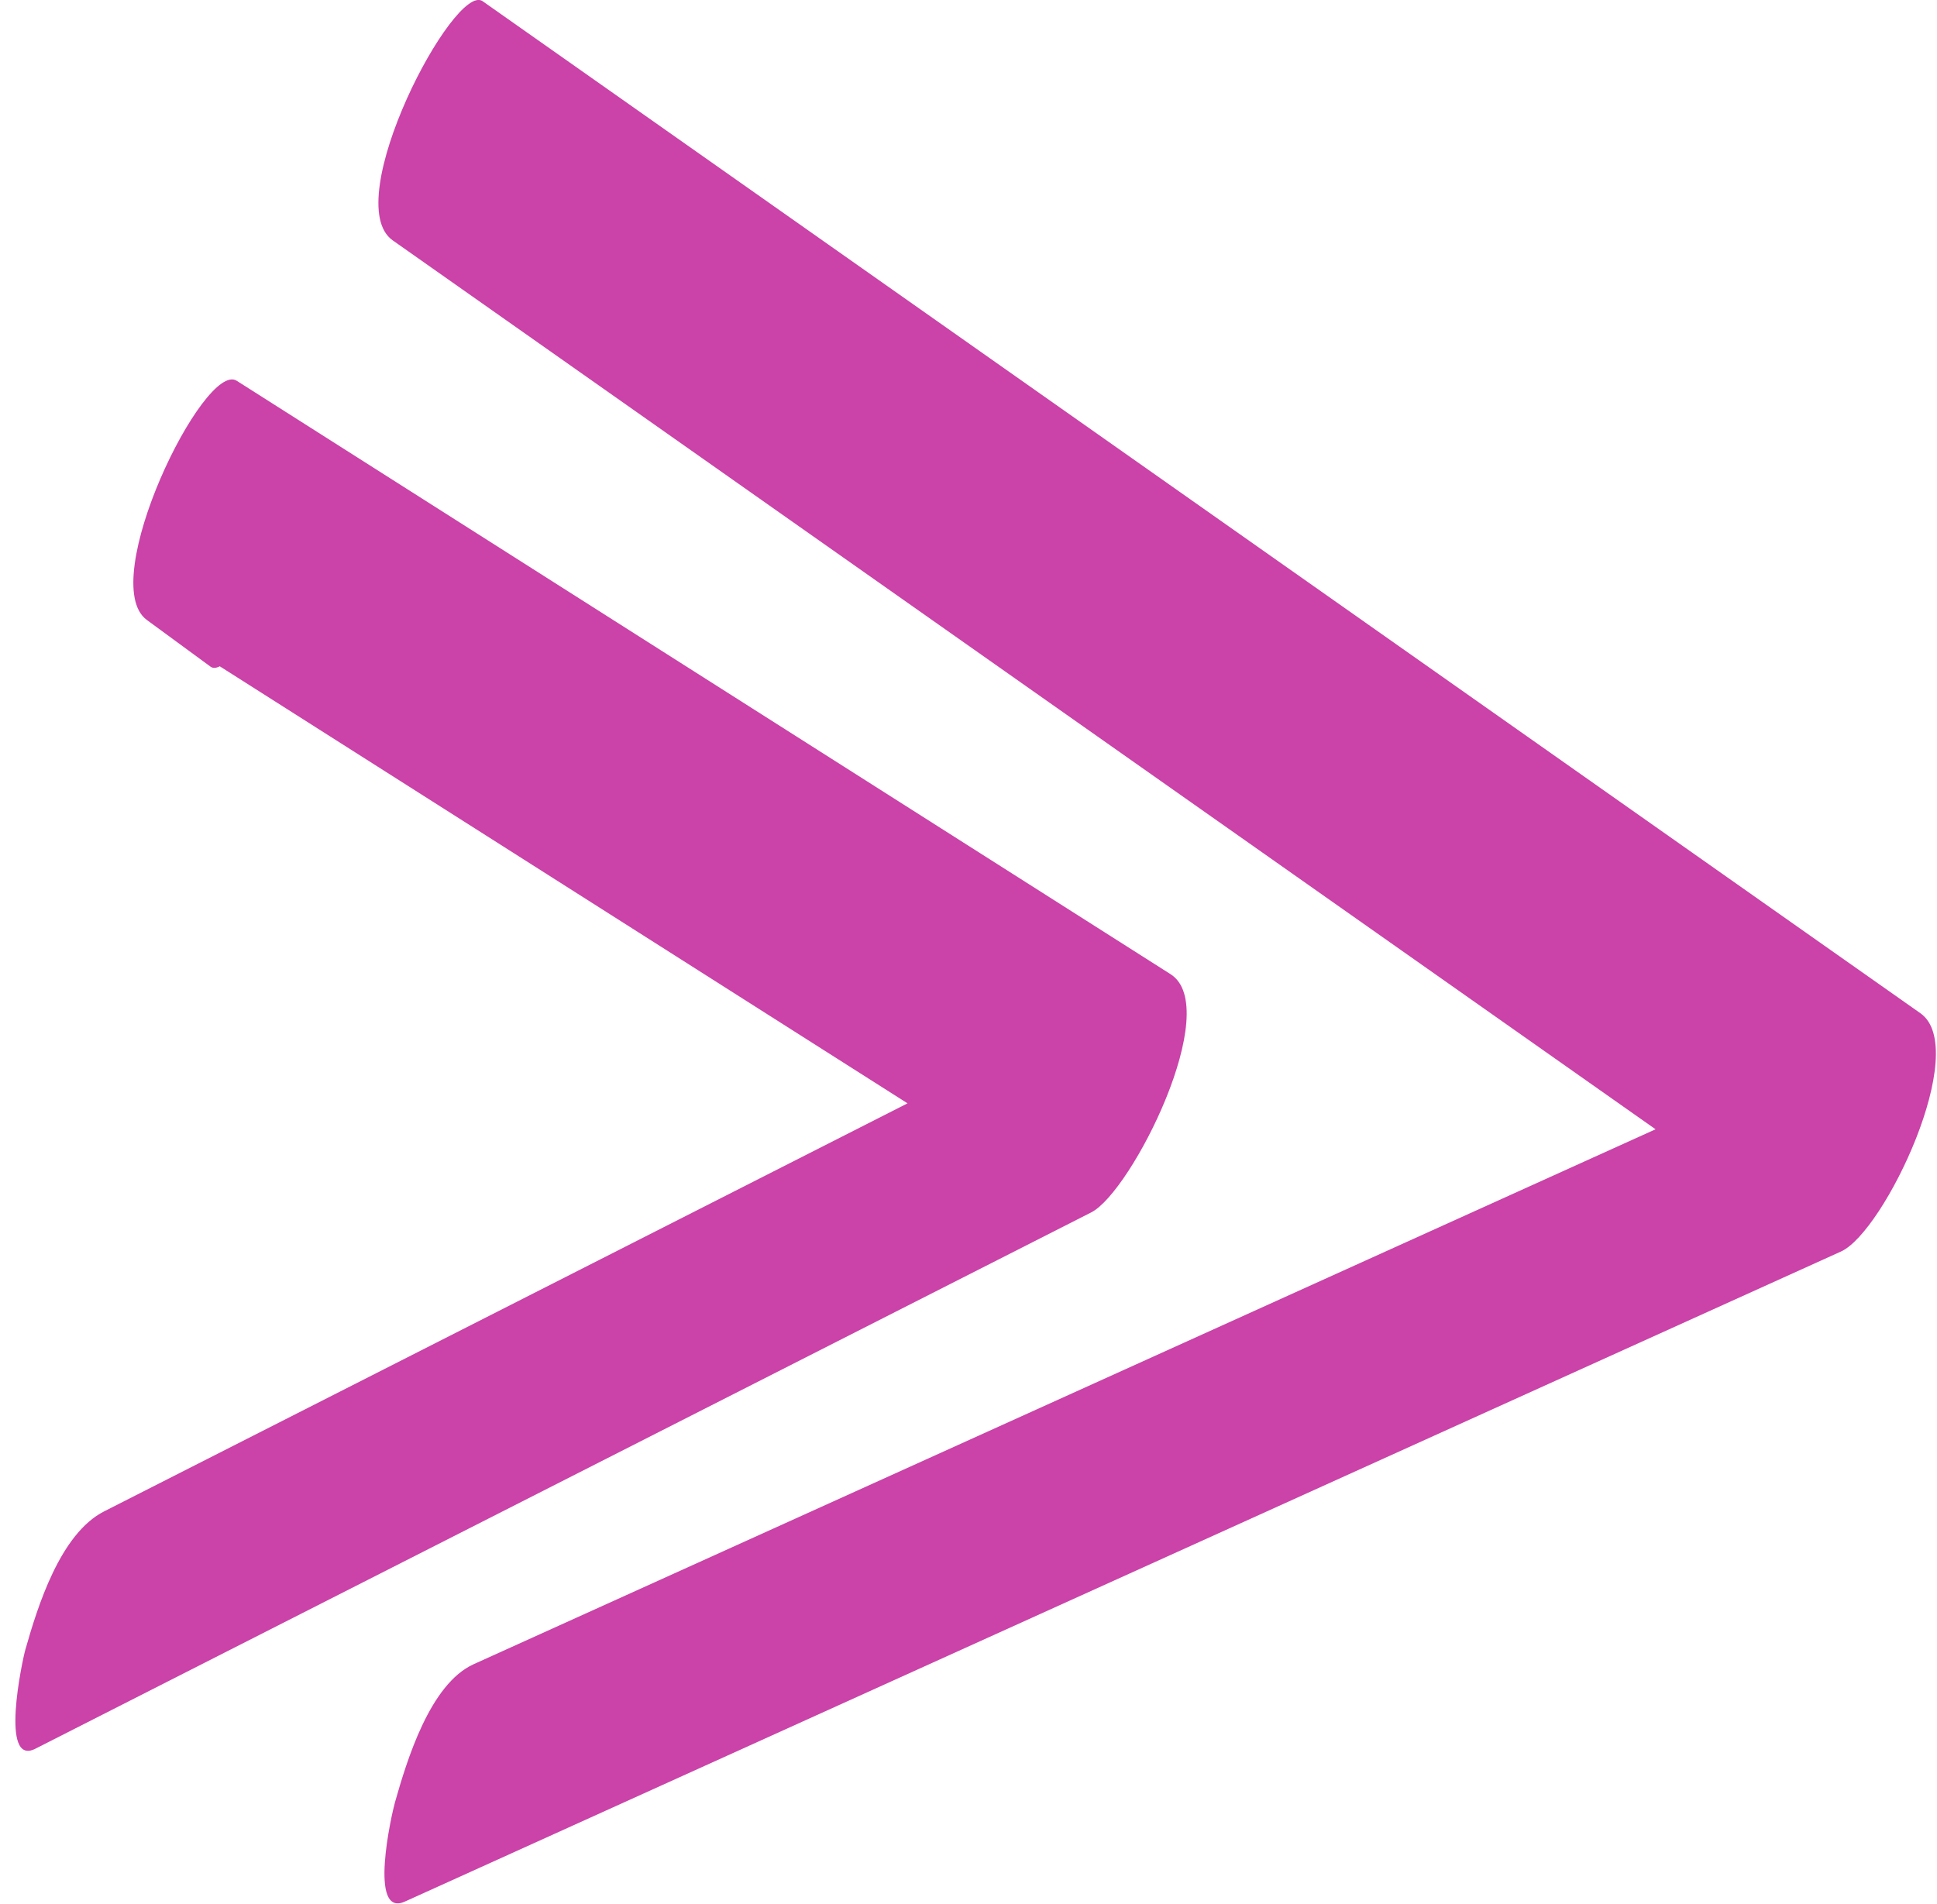
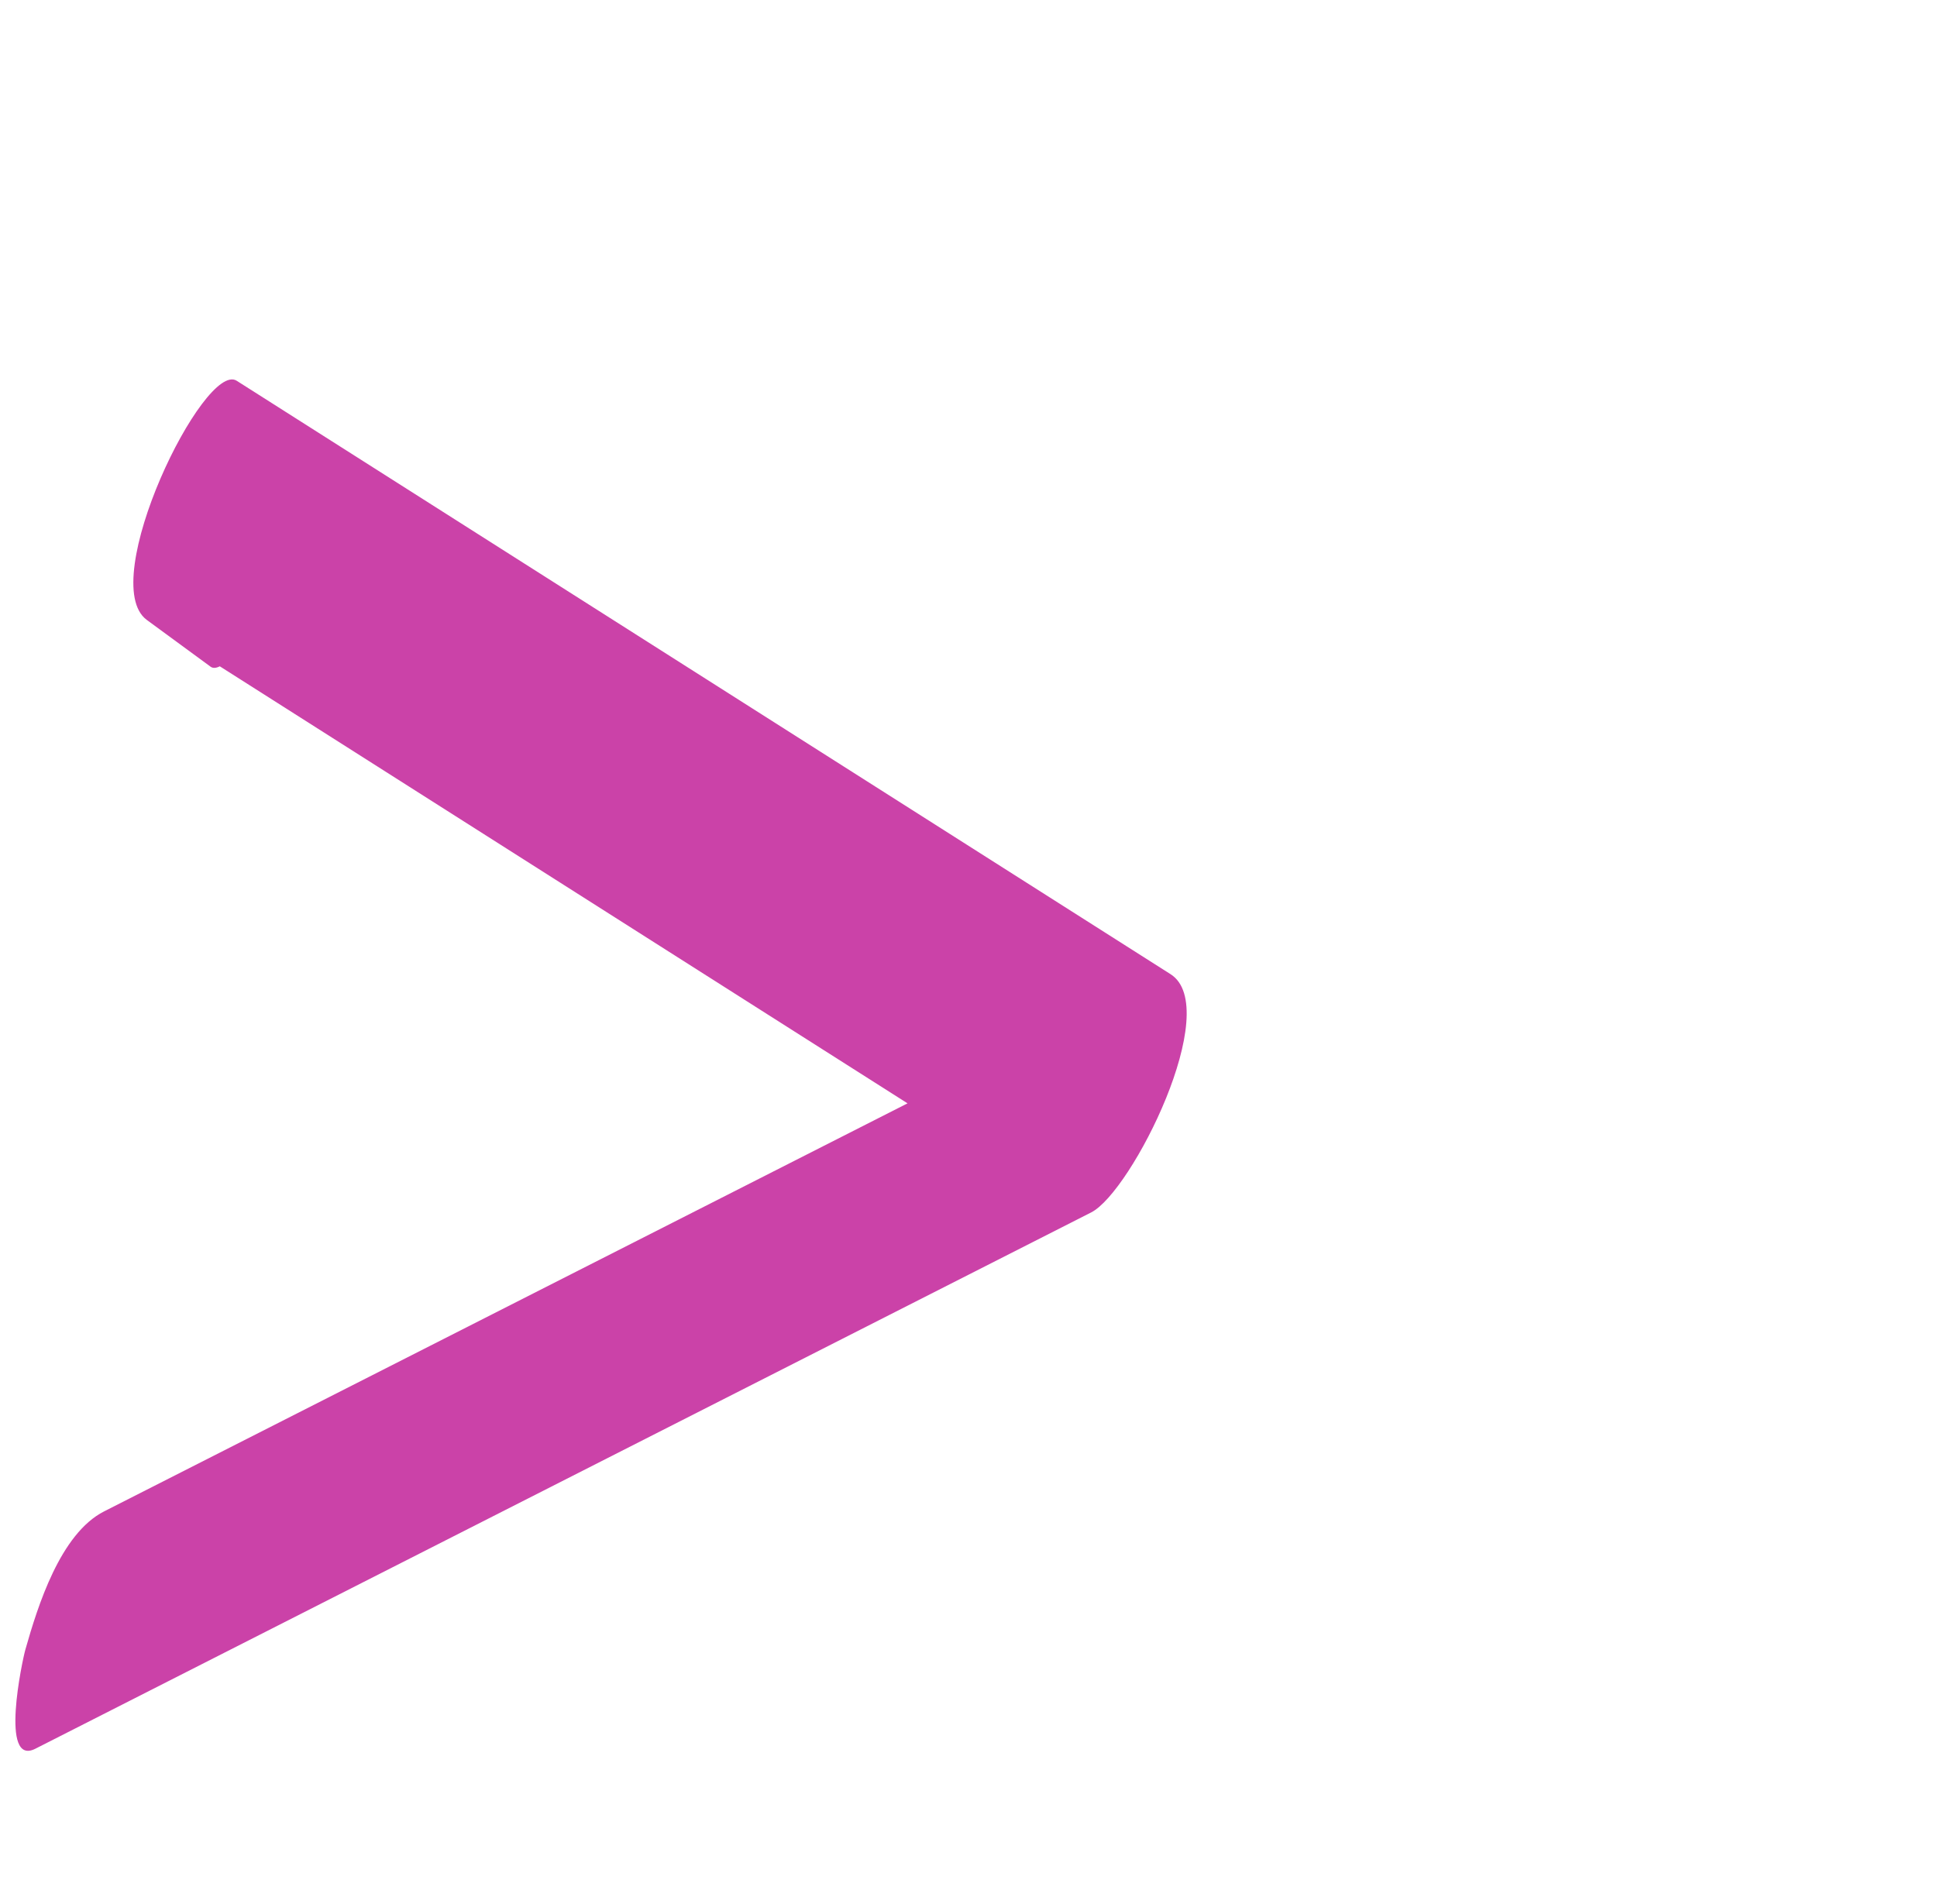
<svg xmlns="http://www.w3.org/2000/svg" height="111.3" preserveAspectRatio="xMidYMid meet" version="1.0" viewBox="-0.9 0.0 113.2 111.3" width="113.2" zoomAndPan="magnify">
  <defs>
    <clipPath id="a">
-       <path d="M 21 0 L 112.238 0 L 112.238 111.262 L 21 111.262 Z M 21 0" />
-     </clipPath>
+       </clipPath>
  </defs>
  <g>
    <g id="change1_1">
      <path d="M 67.508 56.945 C 49.316 45.383 31.125 33.82 12.934 22.258 C 11.043 21.055 4.691 34.043 7.68 36.238 C 8.922 37.148 10.16 38.059 11.402 38.969 C 11.543 39.074 11.727 39.059 11.945 38.949 C 25.344 47.465 38.742 55.98 52.137 64.496 C 36.488 72.445 20.836 80.398 5.184 88.348 C 2.625 89.648 1.305 93.883 0.582 96.43 C 0.402 97.066 -0.93 103.281 1.164 102.223 C 21.73 91.77 42.301 81.32 62.871 70.871 C 65.242 69.668 70.617 58.922 67.508 56.945" fill="#cb42a8" />
    </g>
    <g clip-path="url(#a)" id="change1_2">
      <path d="M 111.332 59.23 C 83.324 39.512 55.312 19.789 27.305 0.07 C 25.664 -1.082 18.871 11.812 22.051 14.051 C 46.652 31.371 71.254 48.691 95.852 66.012 C 72.832 76.434 49.805 86.859 26.781 97.281 C 24.223 98.441 22.875 102.914 22.18 105.363 C 21.984 106.055 20.609 112.129 22.762 111.156 C 50.738 98.488 78.715 85.824 106.691 73.156 C 109.23 72.008 114.297 61.32 111.332 59.23" fill="#cb42a8" />
    </g>
  </g>
</svg>